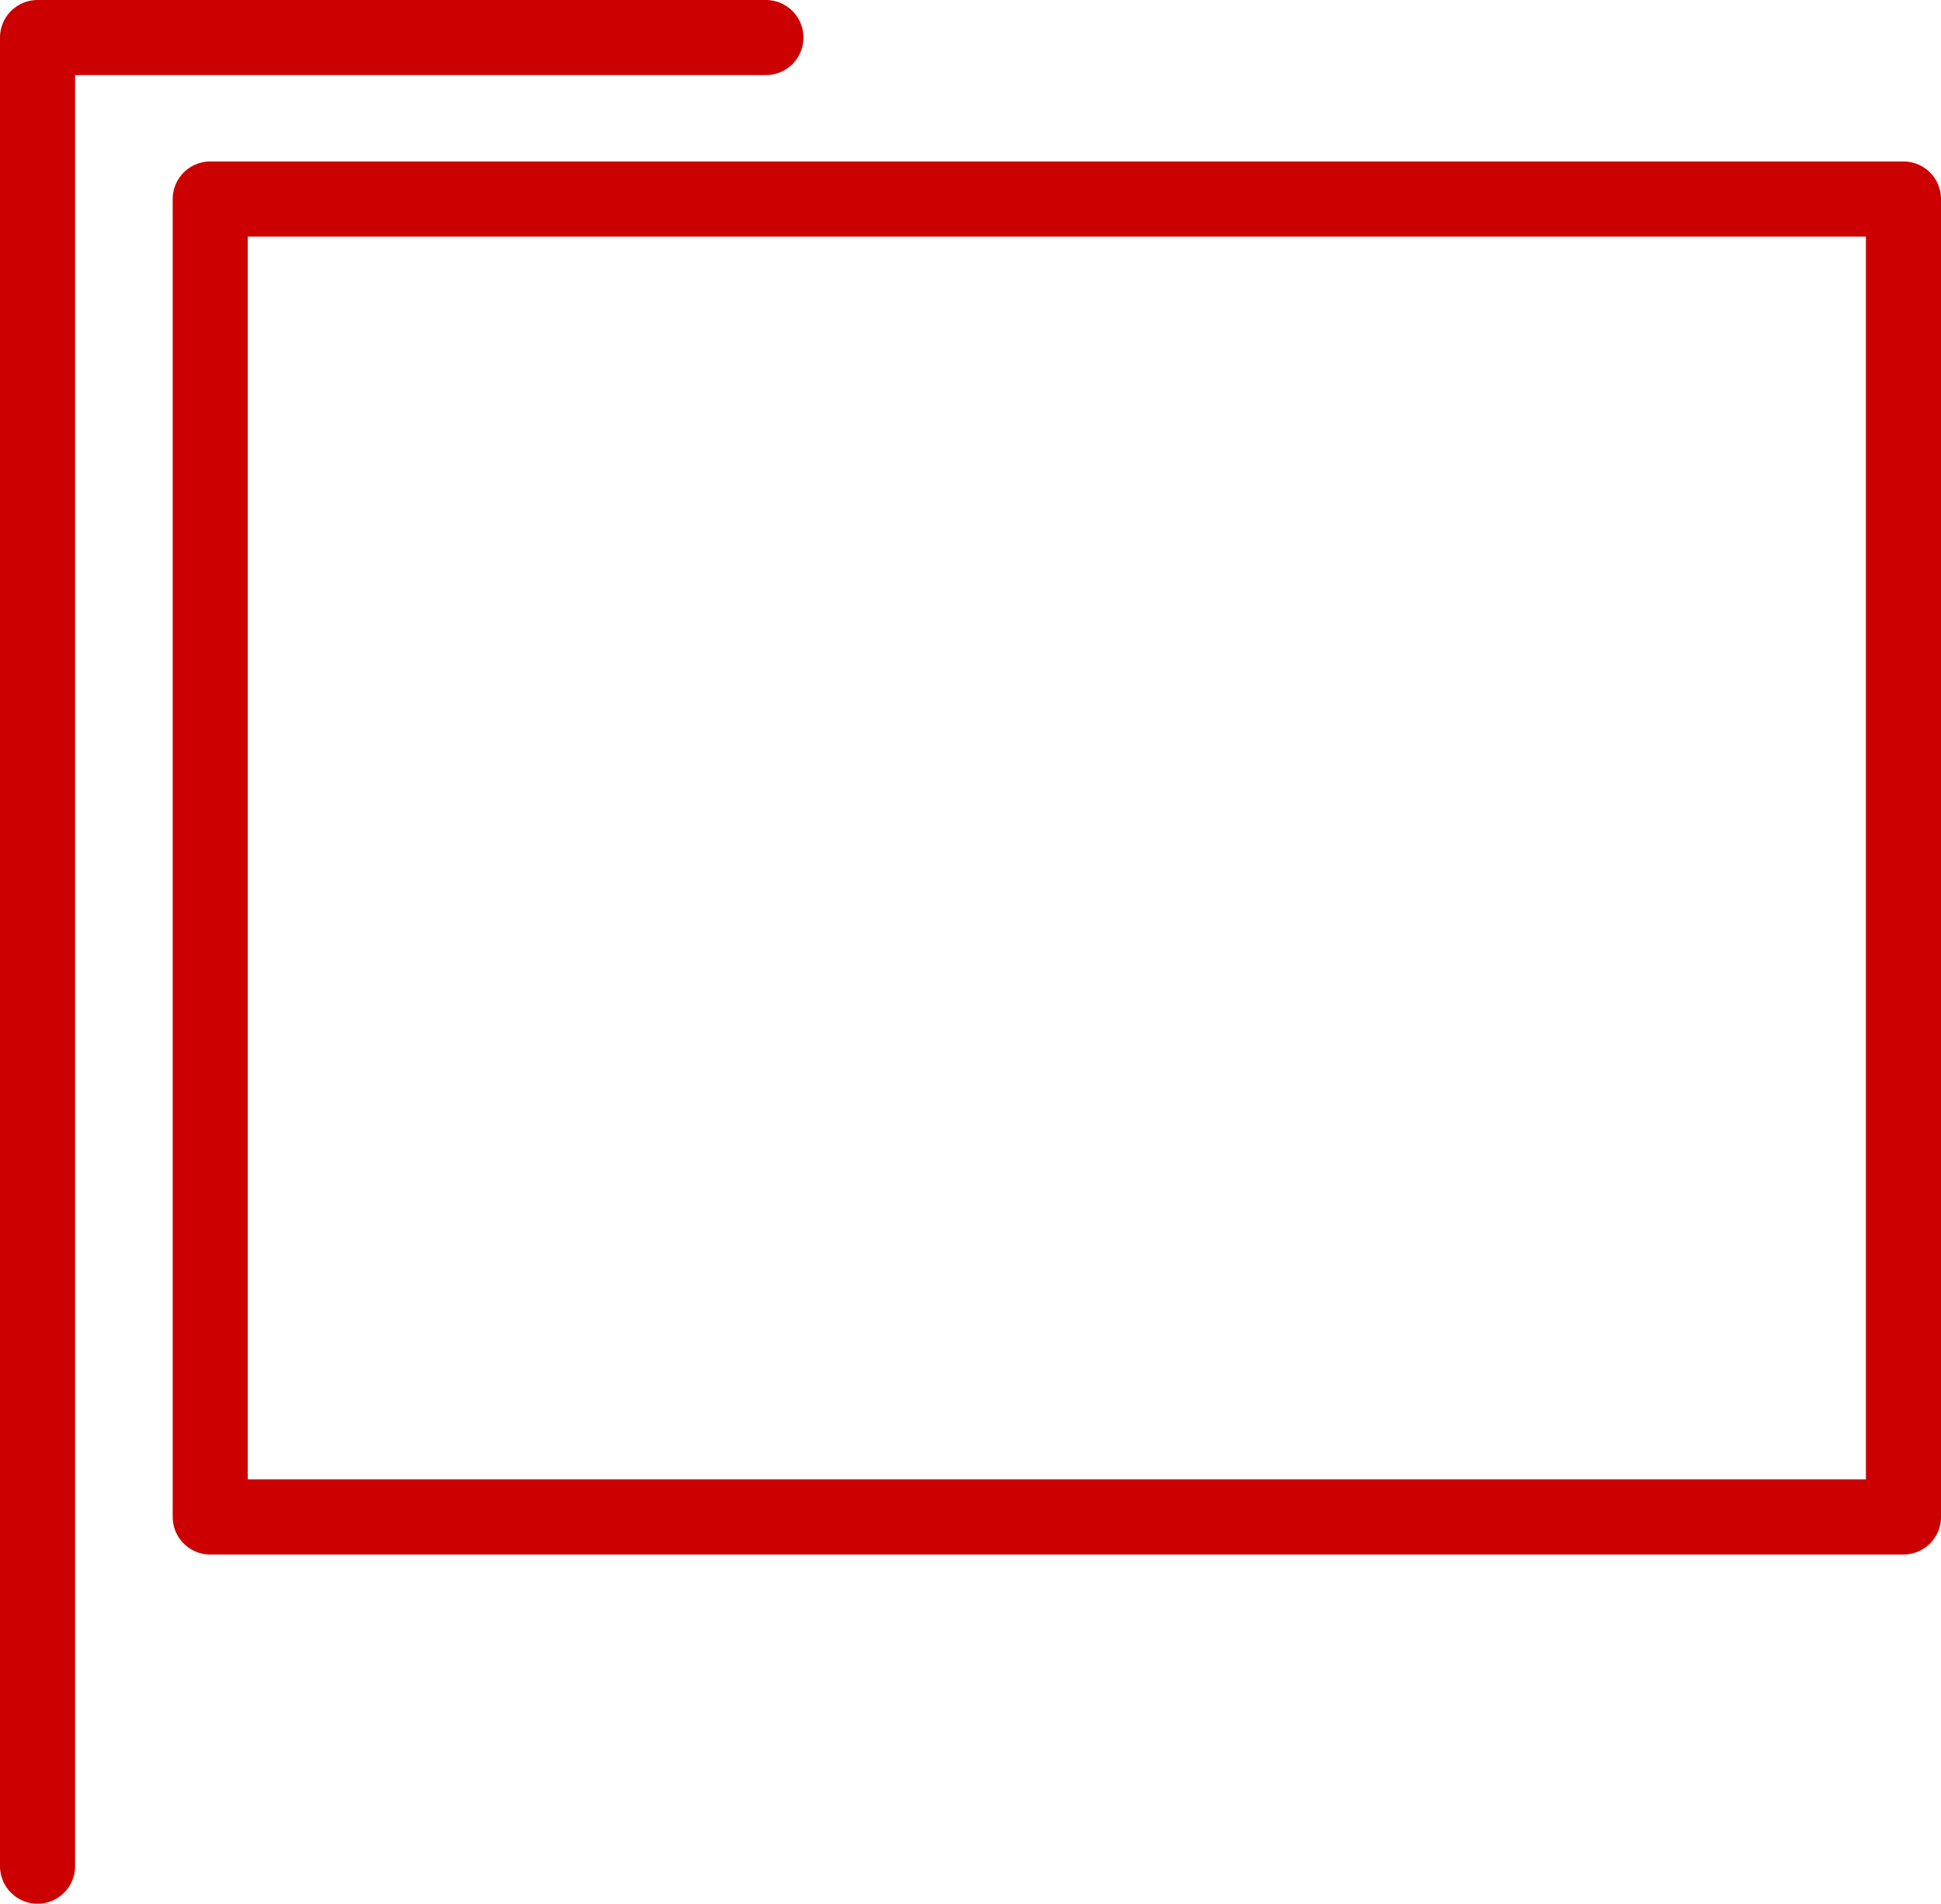
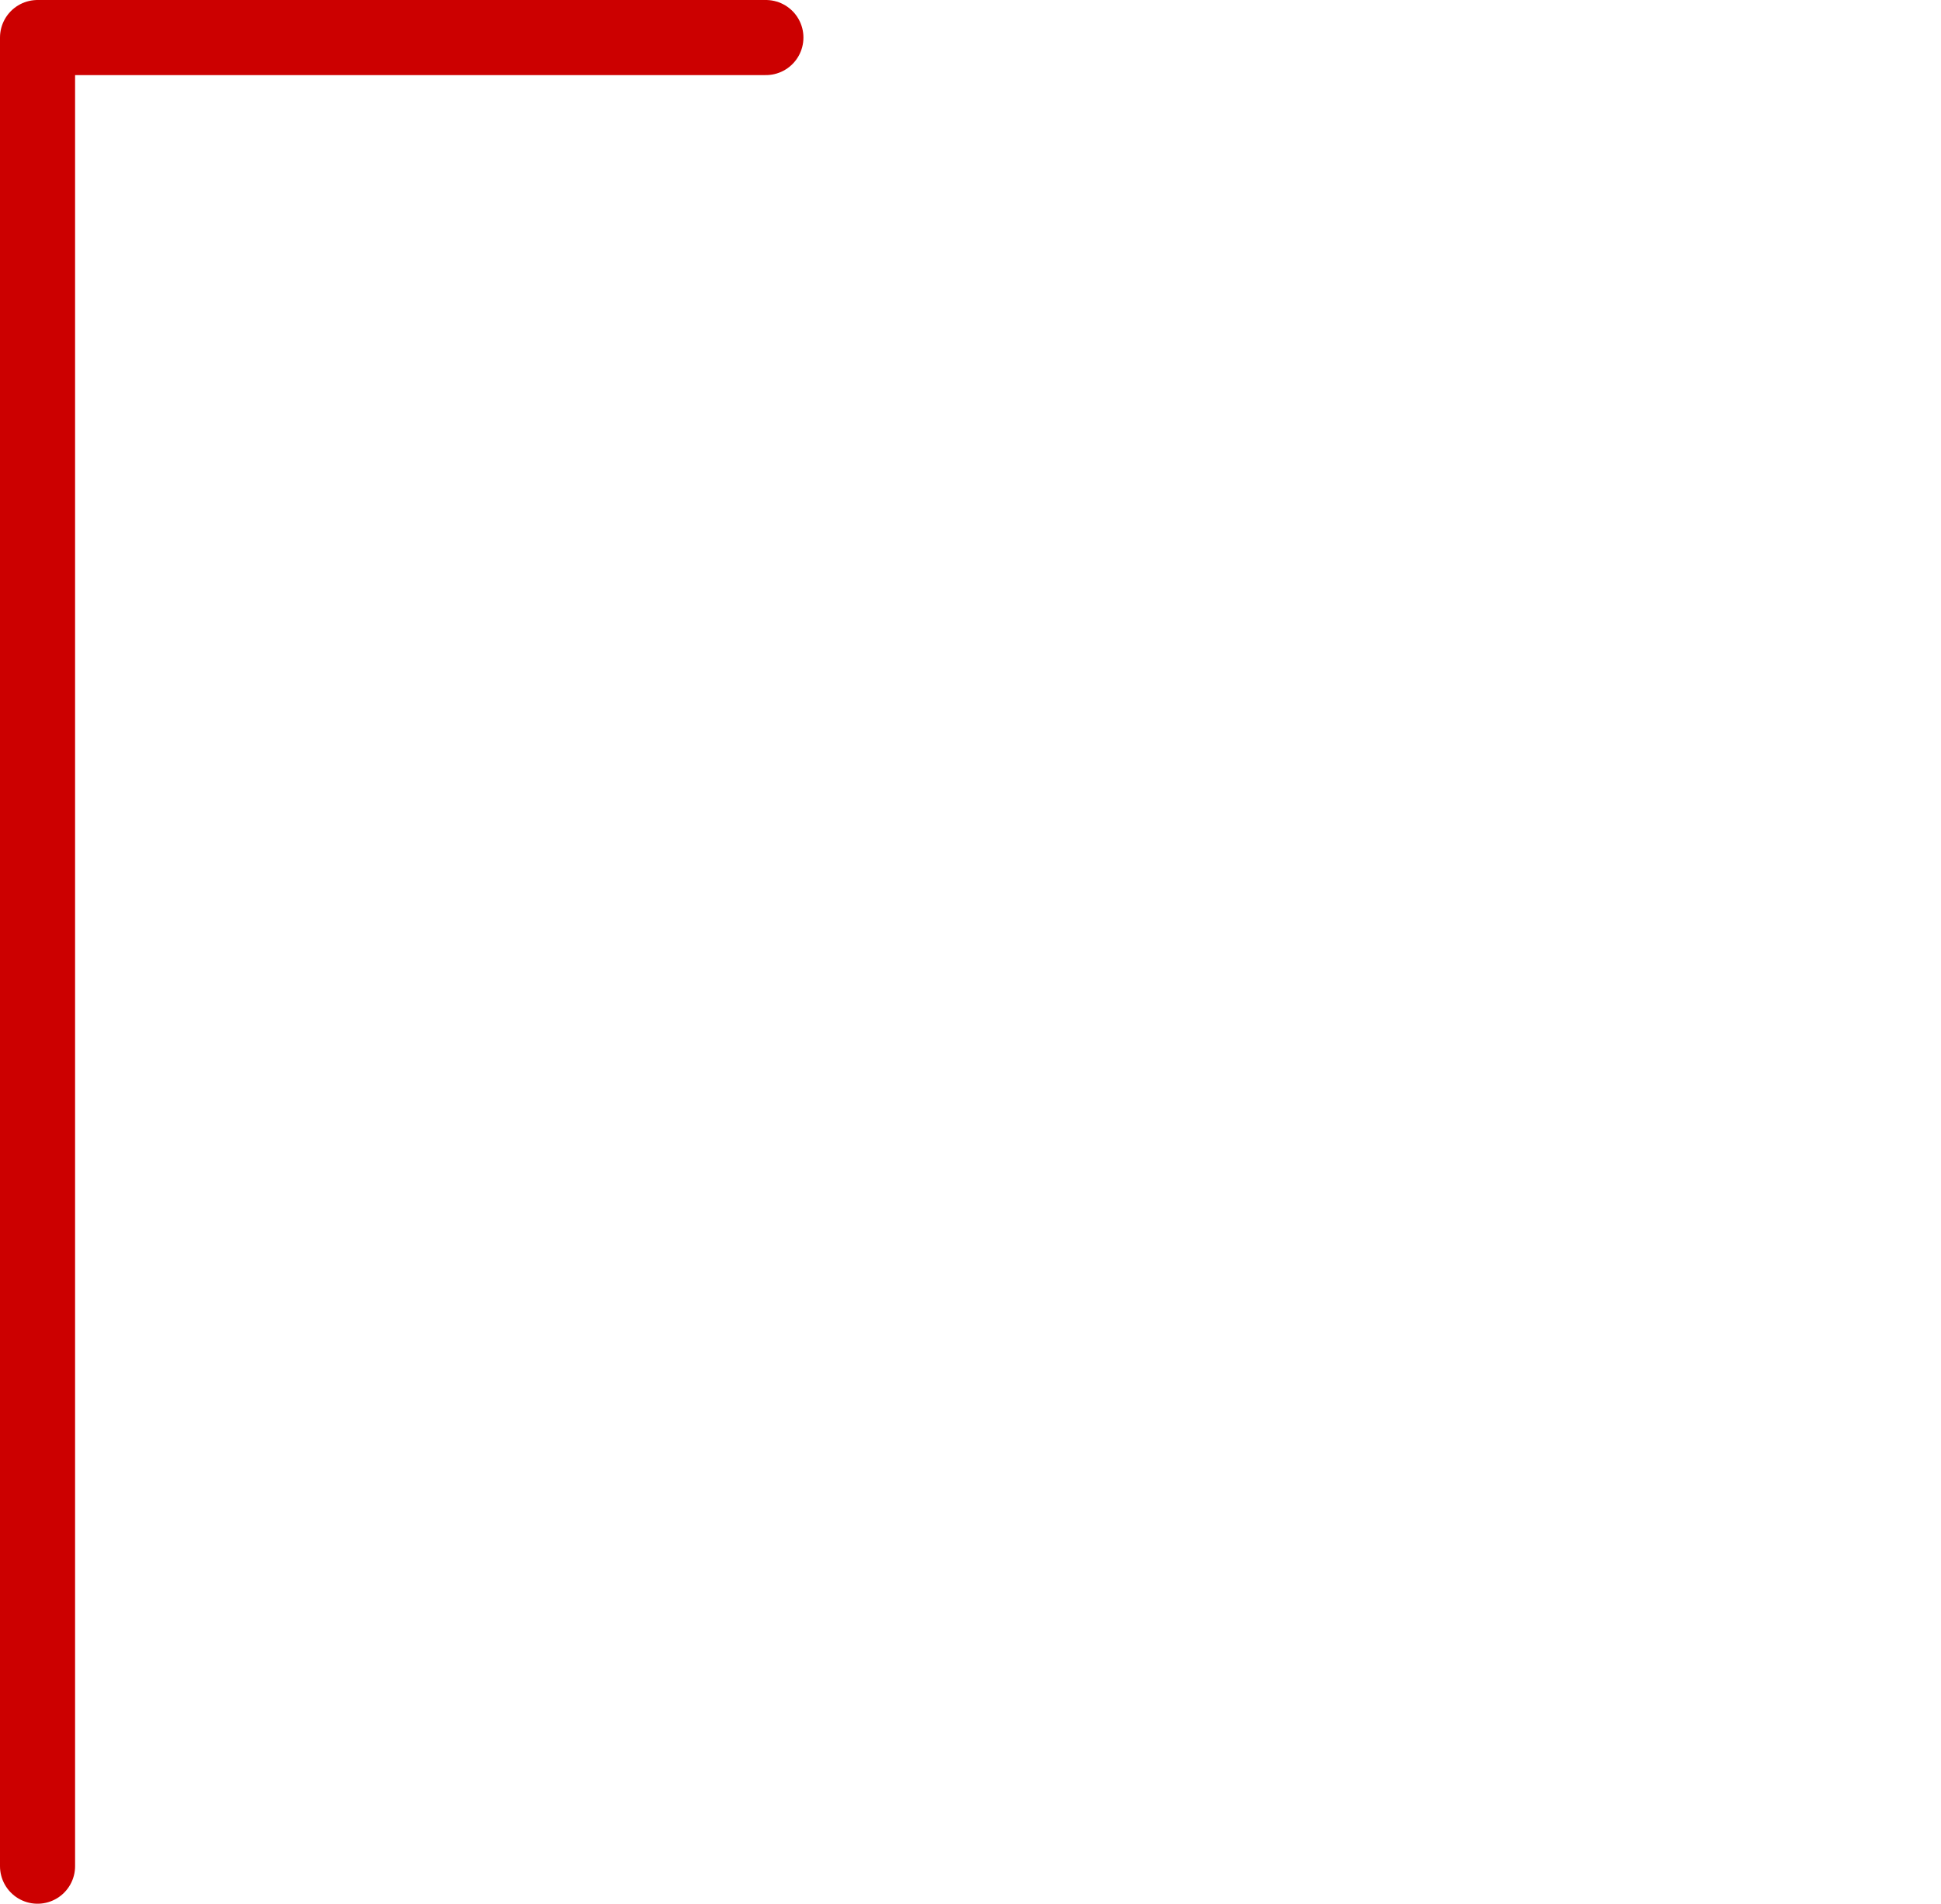
<svg xmlns="http://www.w3.org/2000/svg" height="25.35px" width="25.85px">
  <g transform="matrix(1.0, 0.0, 0.0, 1.0, 14.05, 11.4)">
-     <path d="M-13.55 13.45 L-13.55 -10.9 -3.85 -10.9 M-11.25 8.8 L-11.25 -8.75 11.3 -8.75 11.3 8.8 -11.25 8.8" fill="none" stroke="#cc0000" stroke-linecap="round" stroke-linejoin="round" stroke-width="1.0" />
+     <path d="M-13.55 13.45 L-13.55 -10.9 -3.85 -10.9 M-11.25 8.8 " fill="none" stroke="#cc0000" stroke-linecap="round" stroke-linejoin="round" stroke-width="1.0" />
  </g>
</svg>